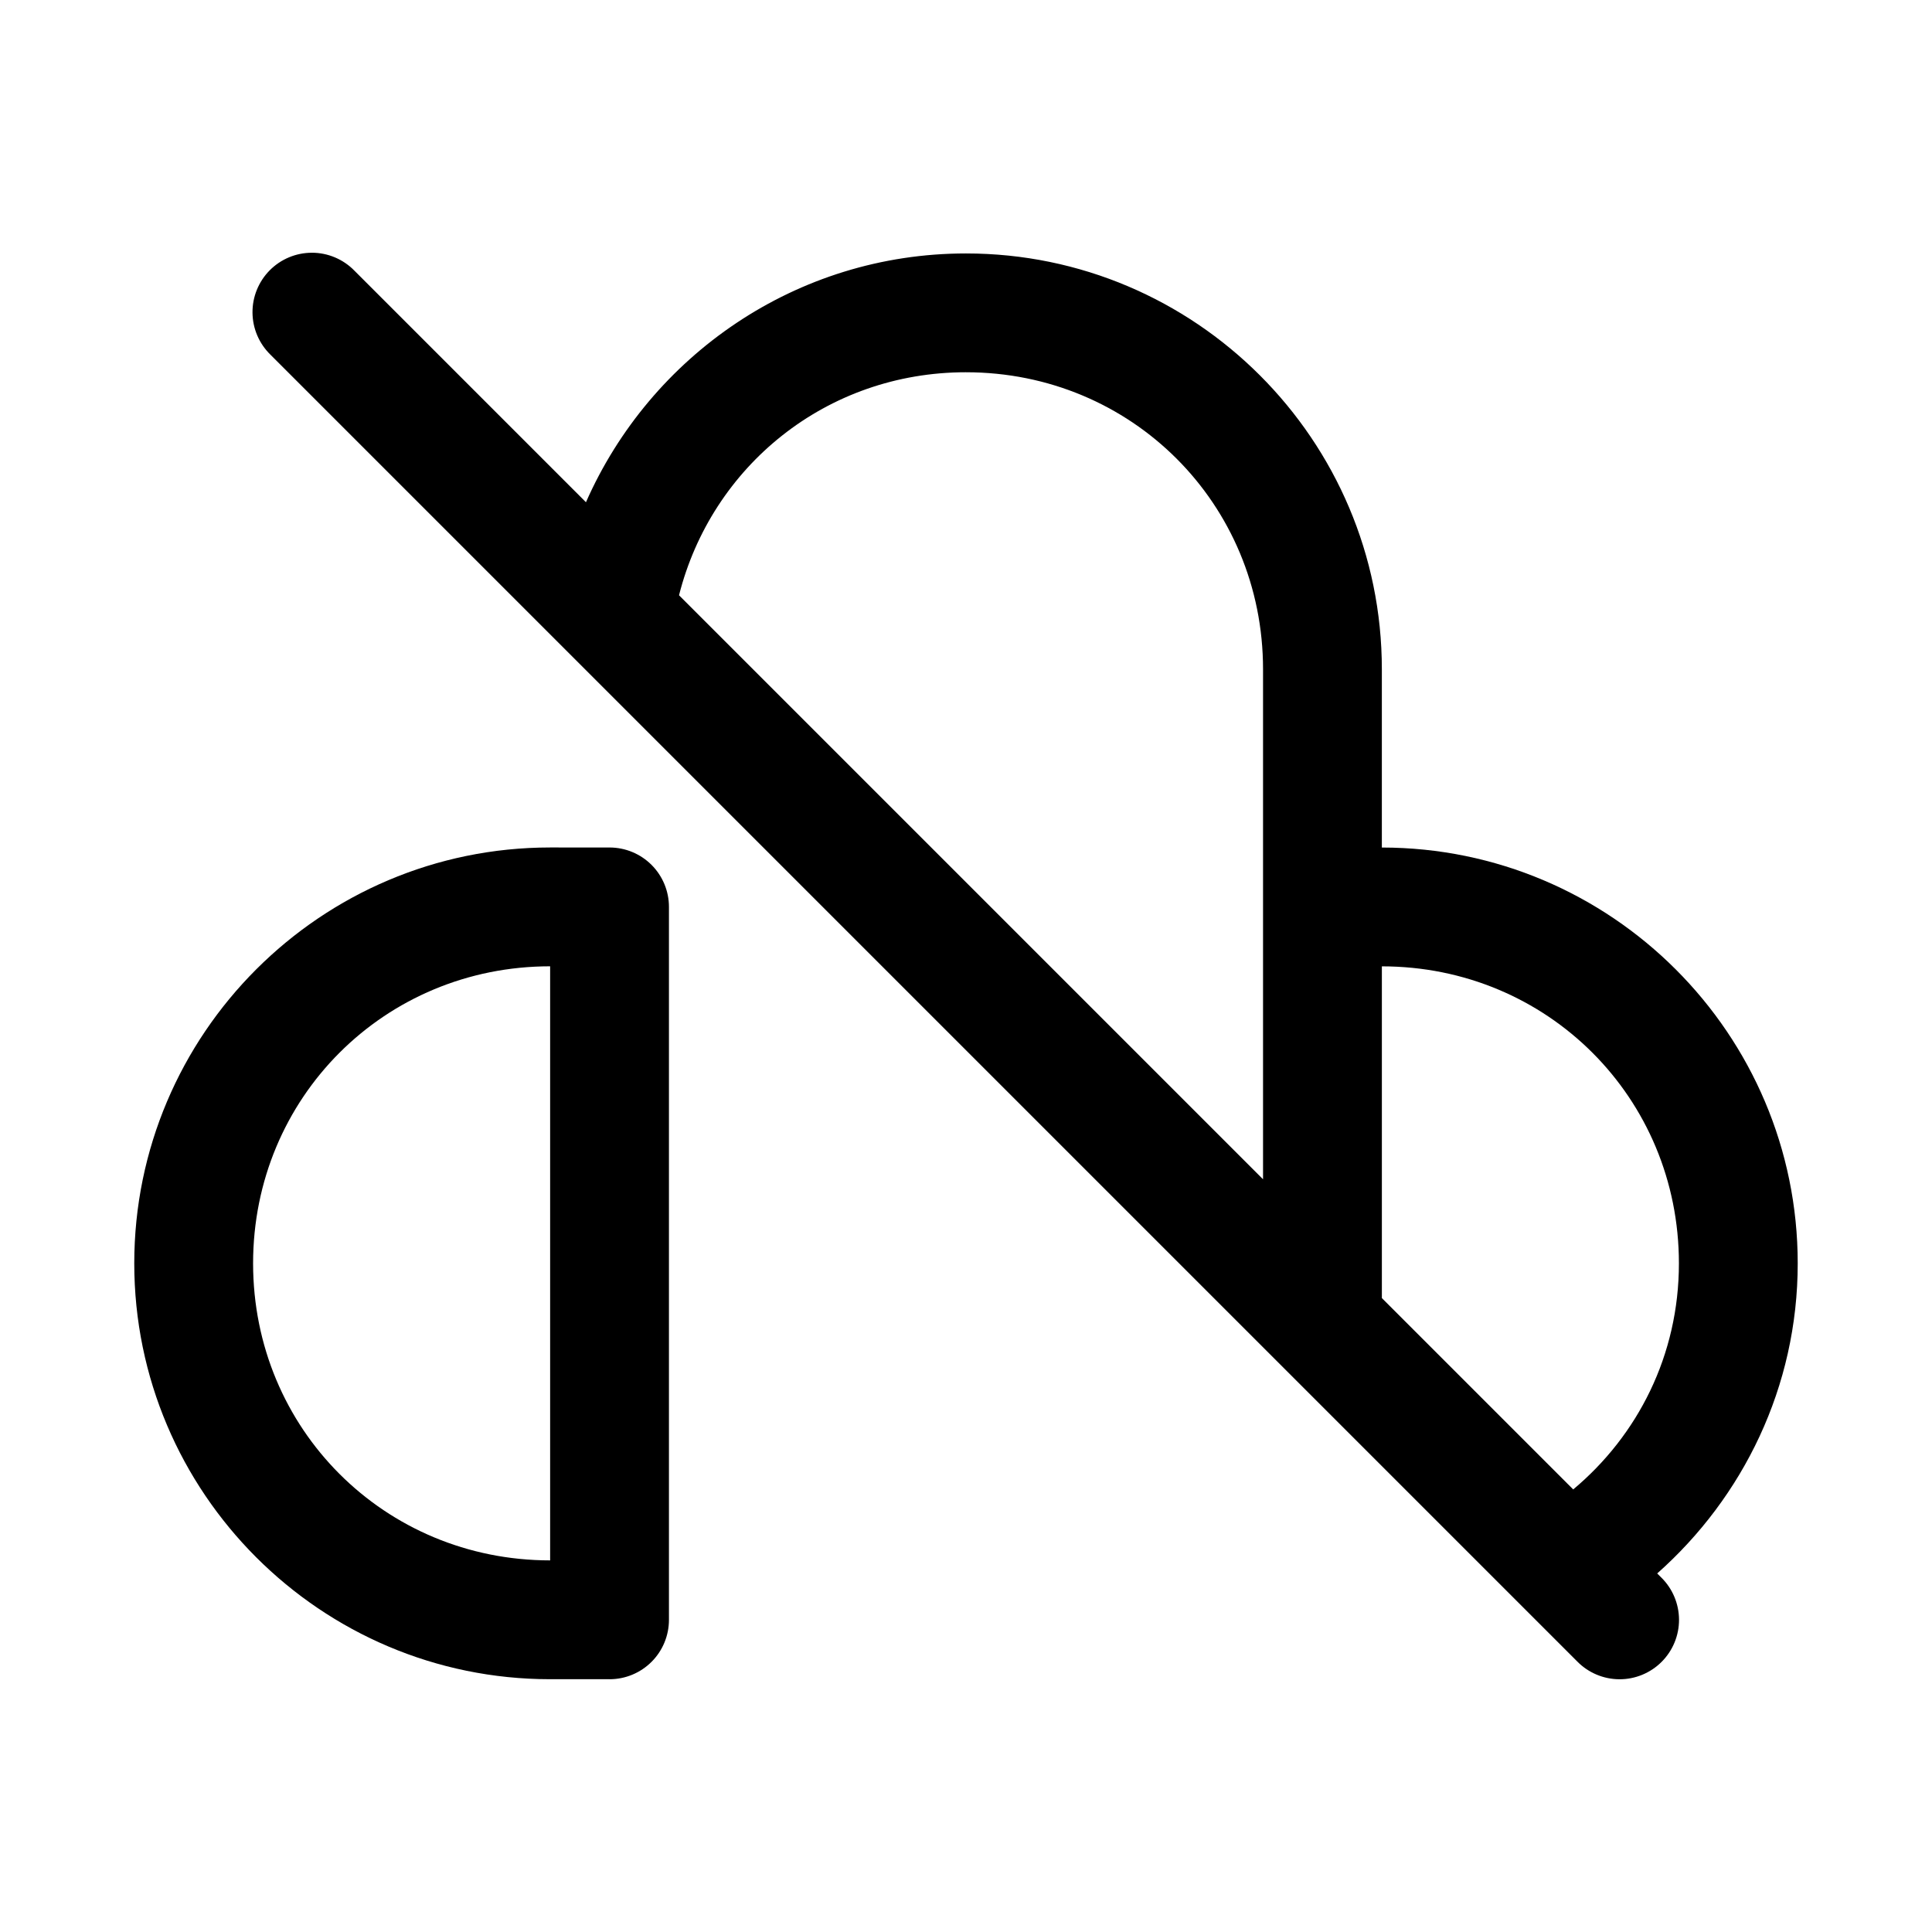
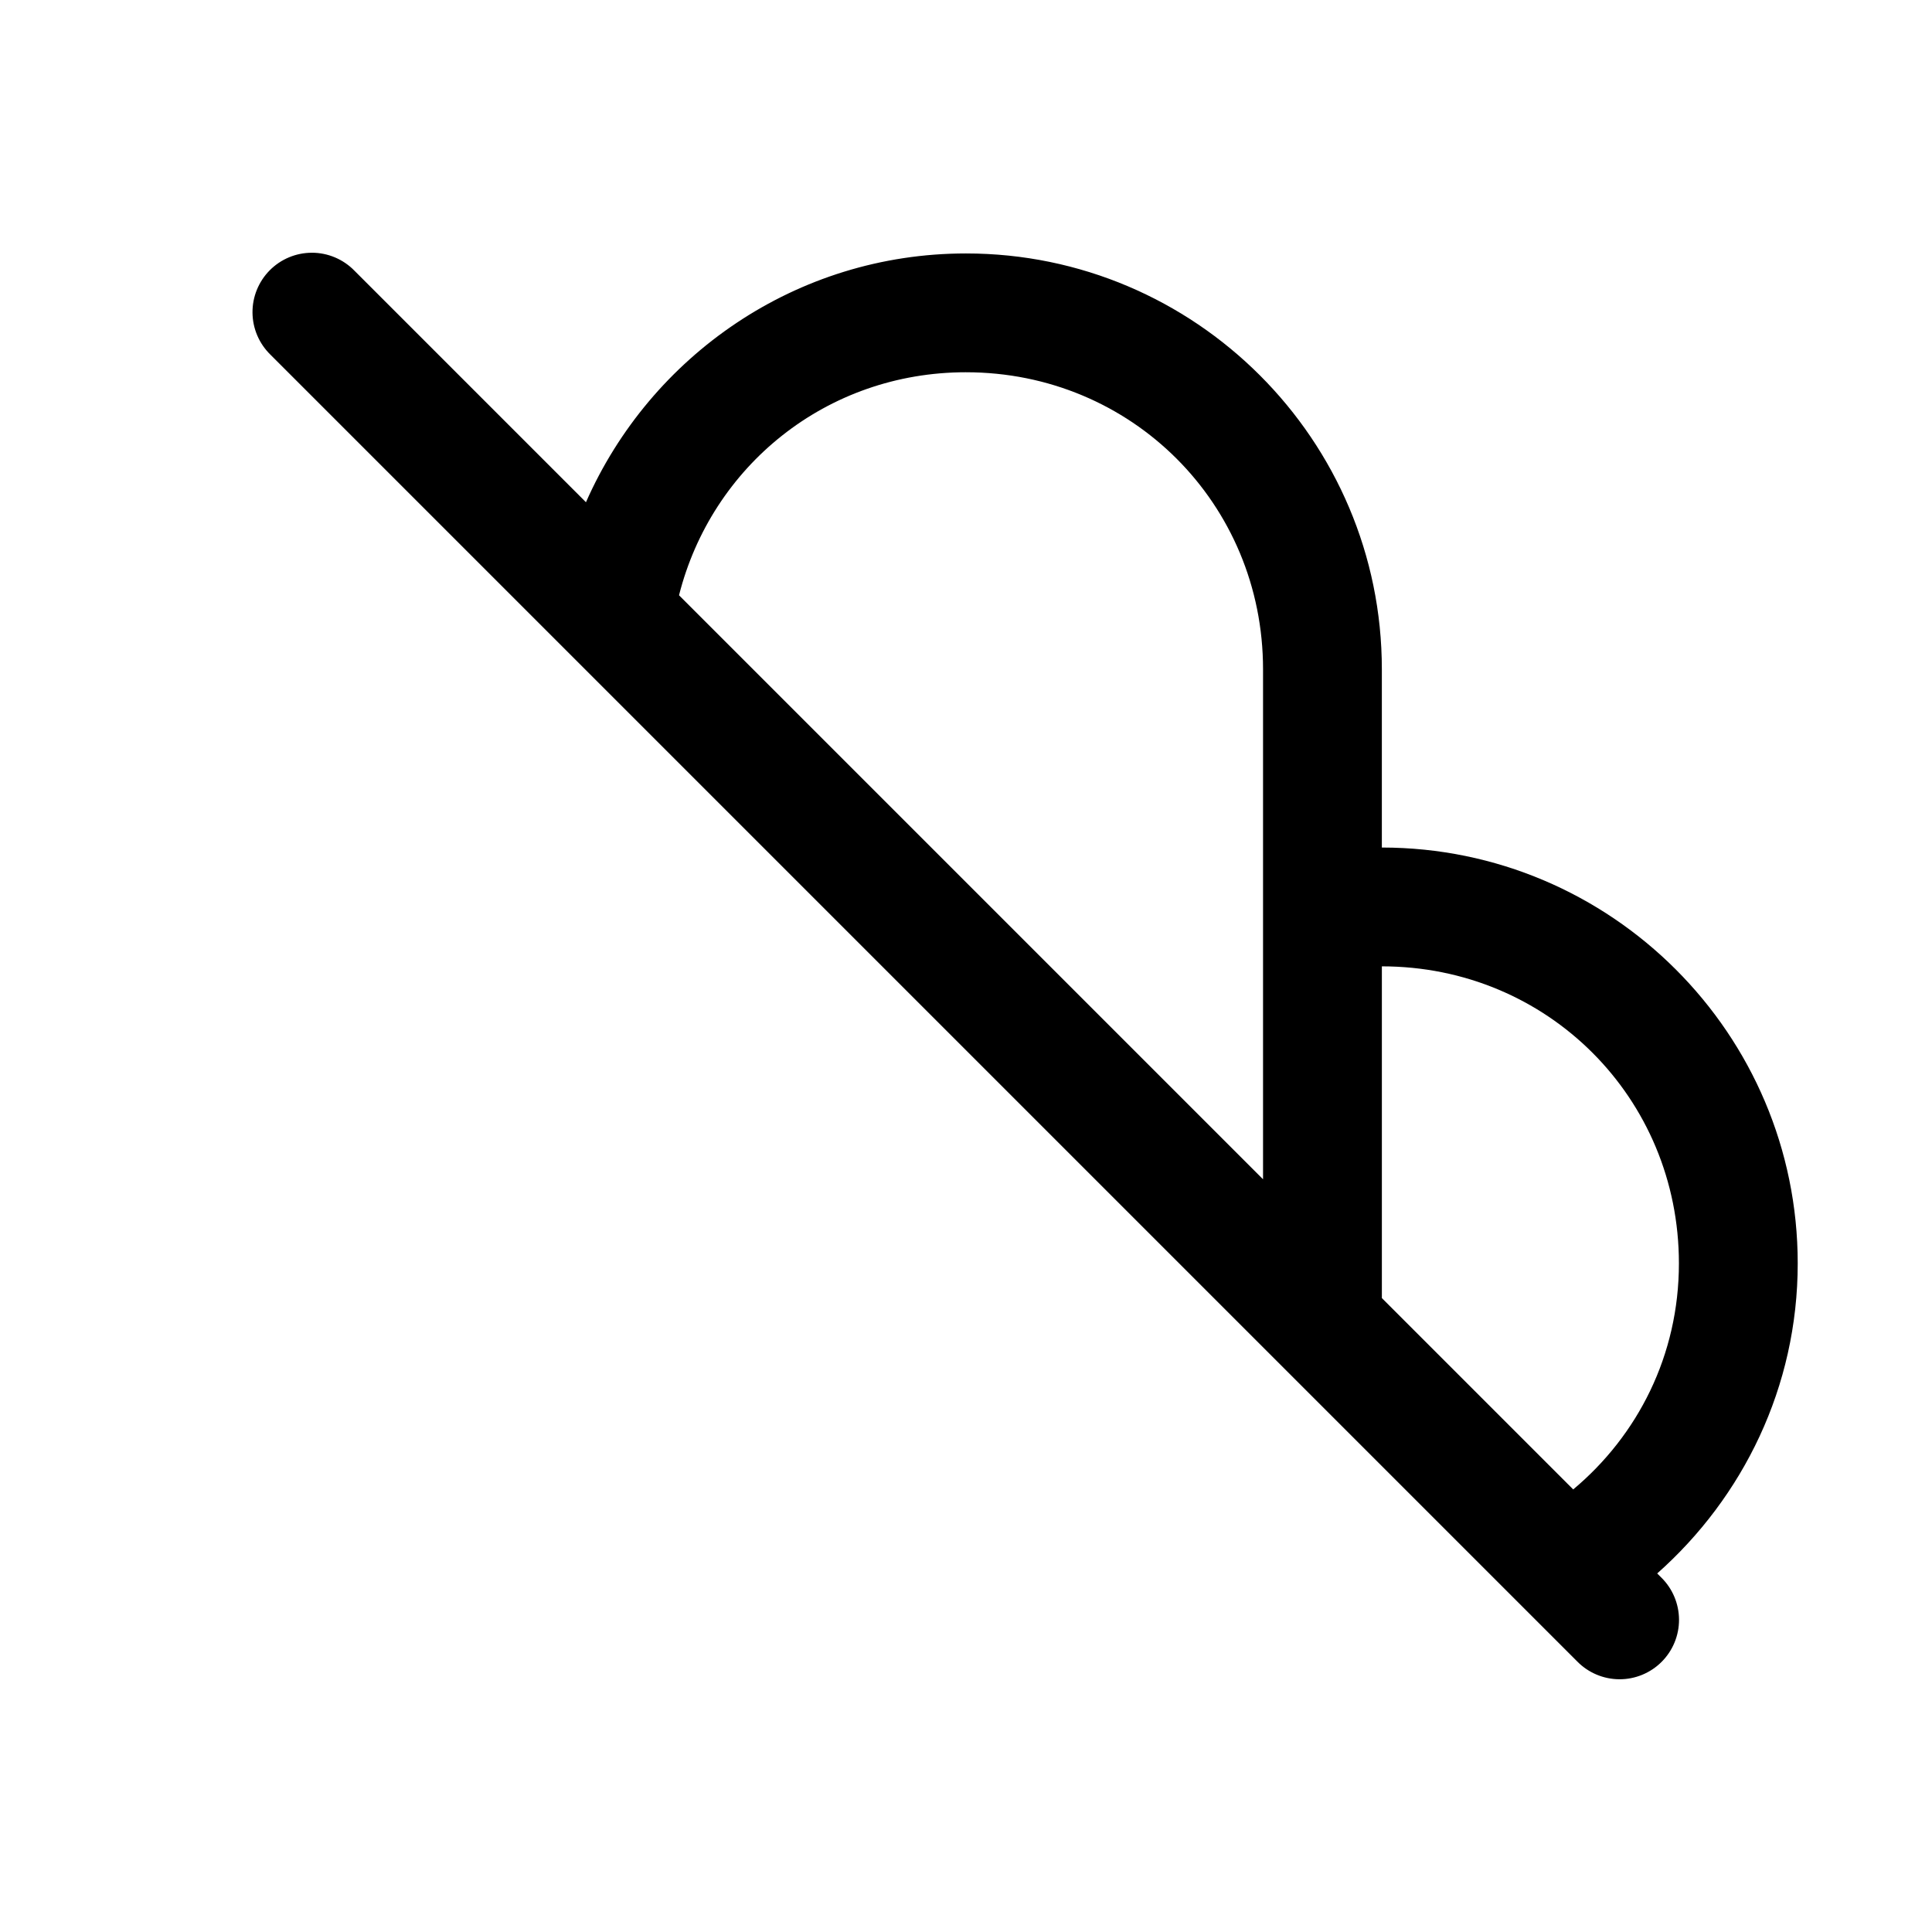
<svg xmlns="http://www.w3.org/2000/svg" fill="#000000" width="800px" height="800px" version="1.1" viewBox="144 144 512 512">
  <g>
    <path d="m226.66 210.98c-4.199-0.004-8.227 1.676-11.184 4.66-2.957 2.984-4.602 7.027-4.562 11.227 0.039 4.203 1.758 8.211 4.769 11.141l346.31 346.31c2.941 2.992 6.957 4.684 11.156 4.703 4.199 0.016 8.23-1.645 11.195-4.613 2.969-2.965 4.629-6.996 4.613-11.195-0.02-4.199-1.711-8.215-4.703-11.156l-1.078-1.078c22.742-20.176 37.238-49.426 37.238-82.164 0-60.781-49.426-110.21-110.21-110.21v-47.23c0-60.781-49.426-110.21-110.21-110.21-45.016 0-83.637 27.168-100.71 65.93l-61.348-61.352c-2.965-3.047-7.035-4.769-11.285-4.769zm173.34 31.672c43.883 0 78.719 34.836 78.719 78.719v135.15l-154.77-154.77c8.625-34.152 38.988-59.102 76.047-59.102zm110.21 157.44c43.883 0 78.719 34.836 78.719 78.719 0 24.348-10.922 45.609-28.012 59.902l-50.707-50.707z" />
-     <path d="m289.79 368.59c-60.781 0-110.21 49.426-110.21 110.21s49.426 110.21 110.21 110.21h15.742l0.004 0.004c4.176 0 8.18-1.66 11.133-4.613 2.953-2.949 4.609-6.957 4.609-11.129v-188.93c0-4.176-1.656-8.18-4.609-11.133s-6.957-4.613-11.133-4.613zm0 31.488v157.44c-43.883 0-78.719-34.836-78.719-78.719 0-43.883 34.836-78.719 78.719-78.719z" />
  </g>
</svg>